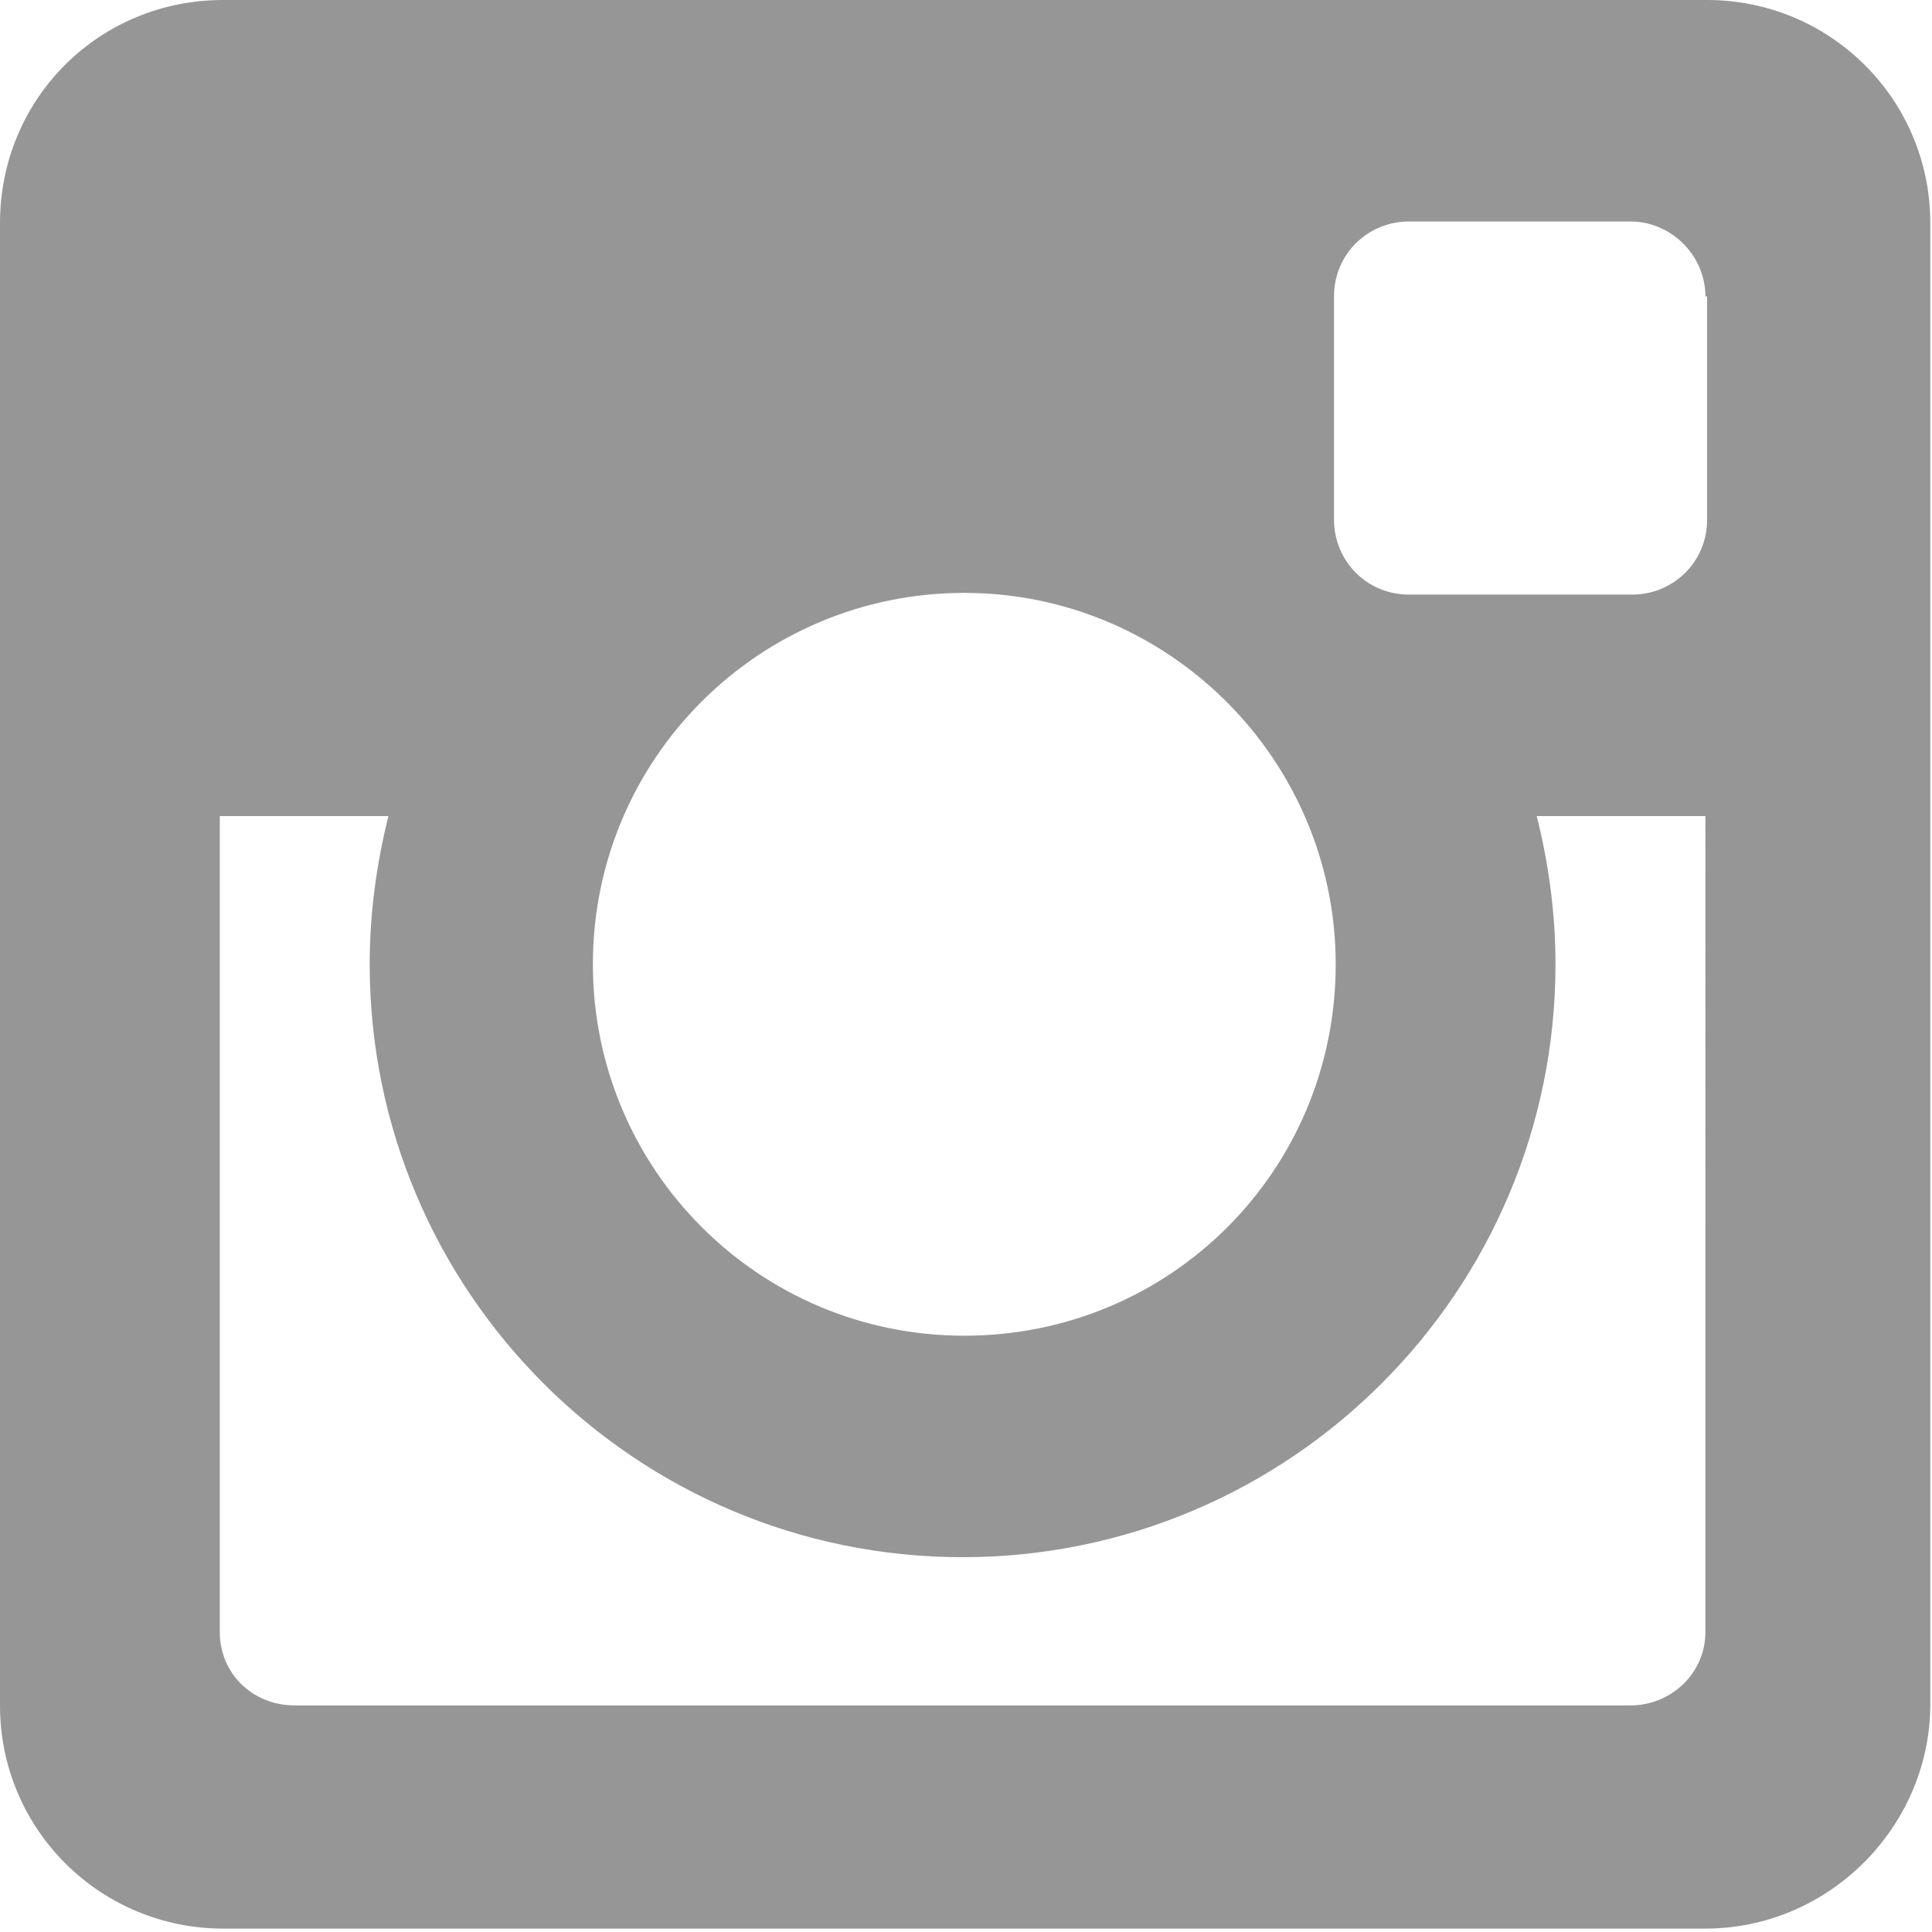
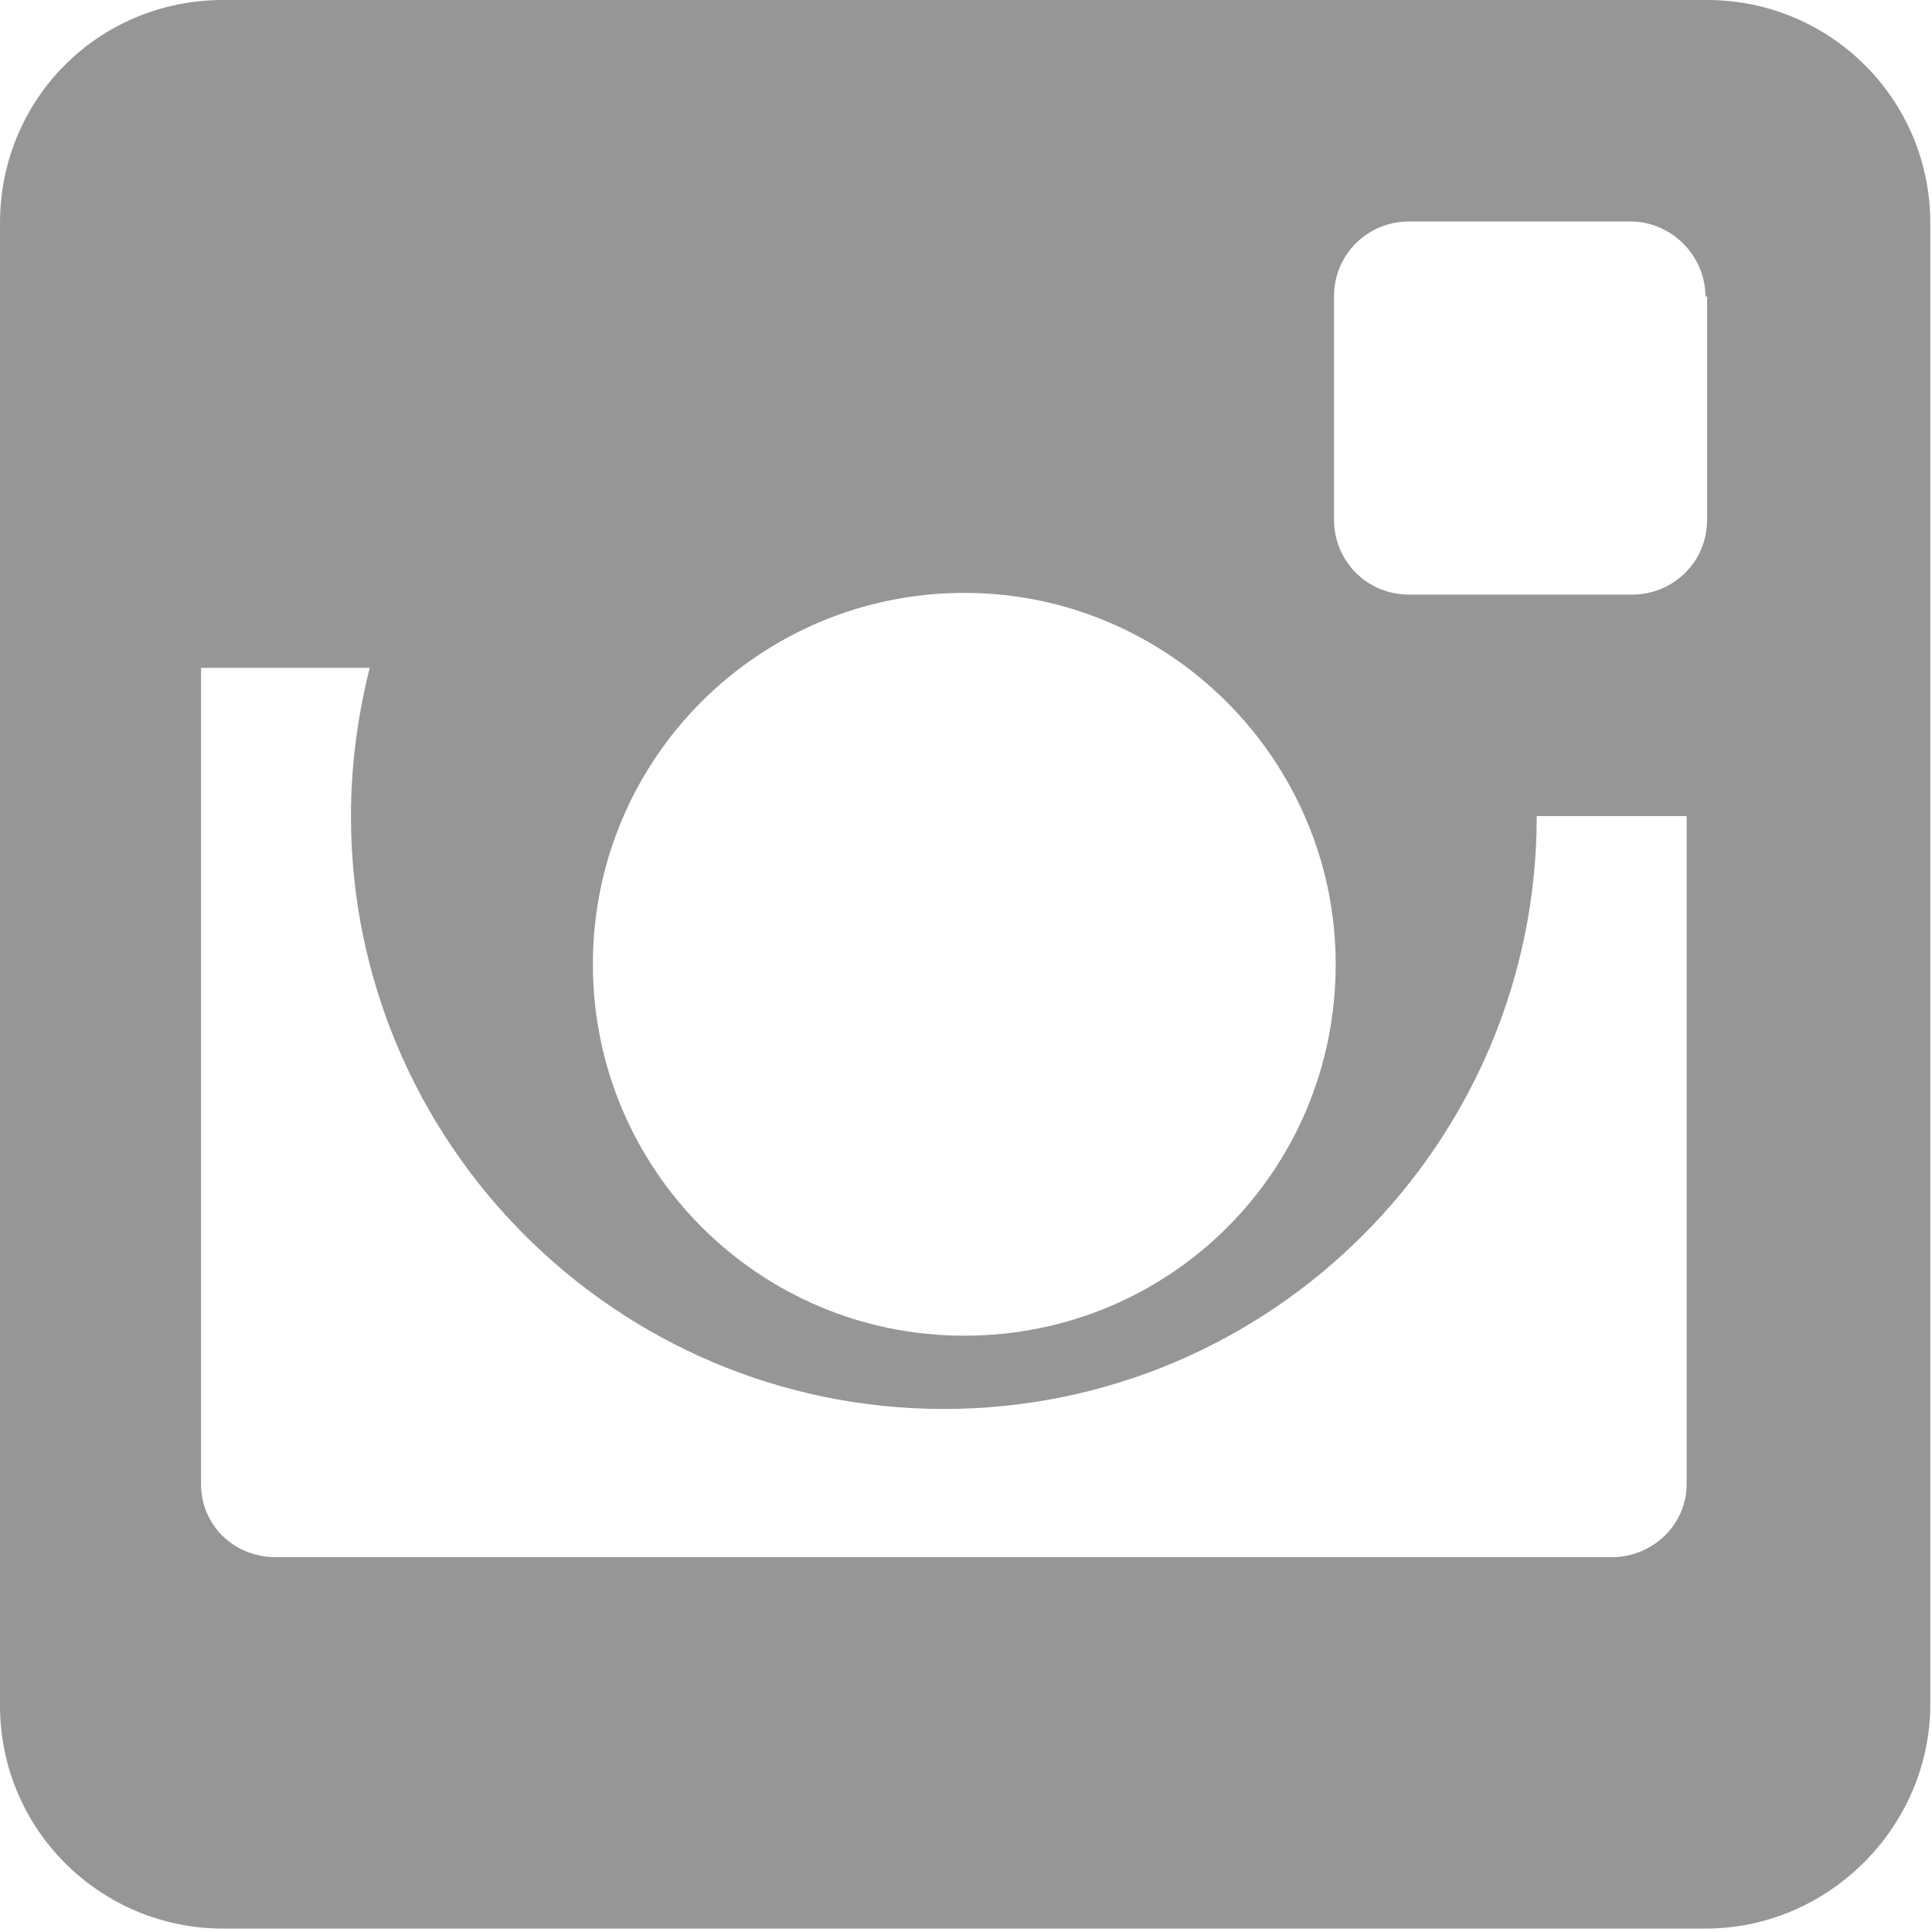
<svg xmlns="http://www.w3.org/2000/svg" id="Слой_1" x="0px" y="0px" viewBox="0 0 113.4 113.4" style="enable-background:new 0 0 113.4 113.4;" xml:space="preserve">
  <style type="text/css"> .st0{fill-rule:evenodd;clip-rule:evenodd;fill:#969696;} </style>
  <g>
-     <path class="st0" d="M100.1,47.9h-9.9c0.7,2.8,1.1,5.7,1.1,8.7c0,19.2-15.6,34.8-34.8,34.8c-19.2,0-34.8-15.6-34.8-34.8 c0-3,0.4-5.9,1.1-8.7h-9.9v47.9c0,2.4,1.9,4.3,4.4,4.3h78.4c2.4,0,4.4-1.9,4.4-4.3l0,0V47.9z M100.1,17.4c0-2.4-2-4.4-4.4-4.4 c0,0,0,0,0,0H82.7c-2.4,0-4.4,1.9-4.4,4.4v13.1c0,2.4,1.9,4.4,4.4,4.4c0,0,0,0,0,0h13.1c2.4,0,4.4-1.9,4.4-4.4c0,0,0,0,0,0V17.4z M56.6,34.8c-12,0-21.8,9.7-21.8,21.8c0,12,9.7,21.8,21.8,21.8s21.8-9.7,21.8-21.8C78.4,44.6,68.6,34.8,56.6,34.8 M100.1,113.2 H13.1c-7.2,0-13.1-5.8-13.1-13.1V13.1C0,5.8,5.8,0,13.1,0h87.1c7.2,0,13.1,5.8,13.1,13.1v87.1C113.2,107.3,107.3,113.2,100.1,113.2 " />
+     <path class="st0" d="M100.1,47.9h-9.9c0,19.2-15.6,34.8-34.8,34.8c-19.2,0-34.8-15.6-34.8-34.8 c0-3,0.4-5.9,1.1-8.7h-9.9v47.9c0,2.4,1.9,4.3,4.4,4.3h78.4c2.4,0,4.4-1.9,4.4-4.3l0,0V47.9z M100.1,17.4c0-2.4-2-4.4-4.4-4.4 c0,0,0,0,0,0H82.7c-2.4,0-4.4,1.9-4.4,4.4v13.1c0,2.4,1.9,4.4,4.4,4.4c0,0,0,0,0,0h13.1c2.4,0,4.4-1.9,4.4-4.4c0,0,0,0,0,0V17.4z M56.6,34.8c-12,0-21.8,9.7-21.8,21.8c0,12,9.7,21.8,21.8,21.8s21.8-9.7,21.8-21.8C78.4,44.6,68.6,34.8,56.6,34.8 M100.1,113.2 H13.1c-7.2,0-13.1-5.8-13.1-13.1V13.1C0,5.8,5.8,0,13.1,0h87.1c7.2,0,13.1,5.8,13.1,13.1v87.1C113.2,107.3,107.3,113.2,100.1,113.2 " />
  </g>
</svg>